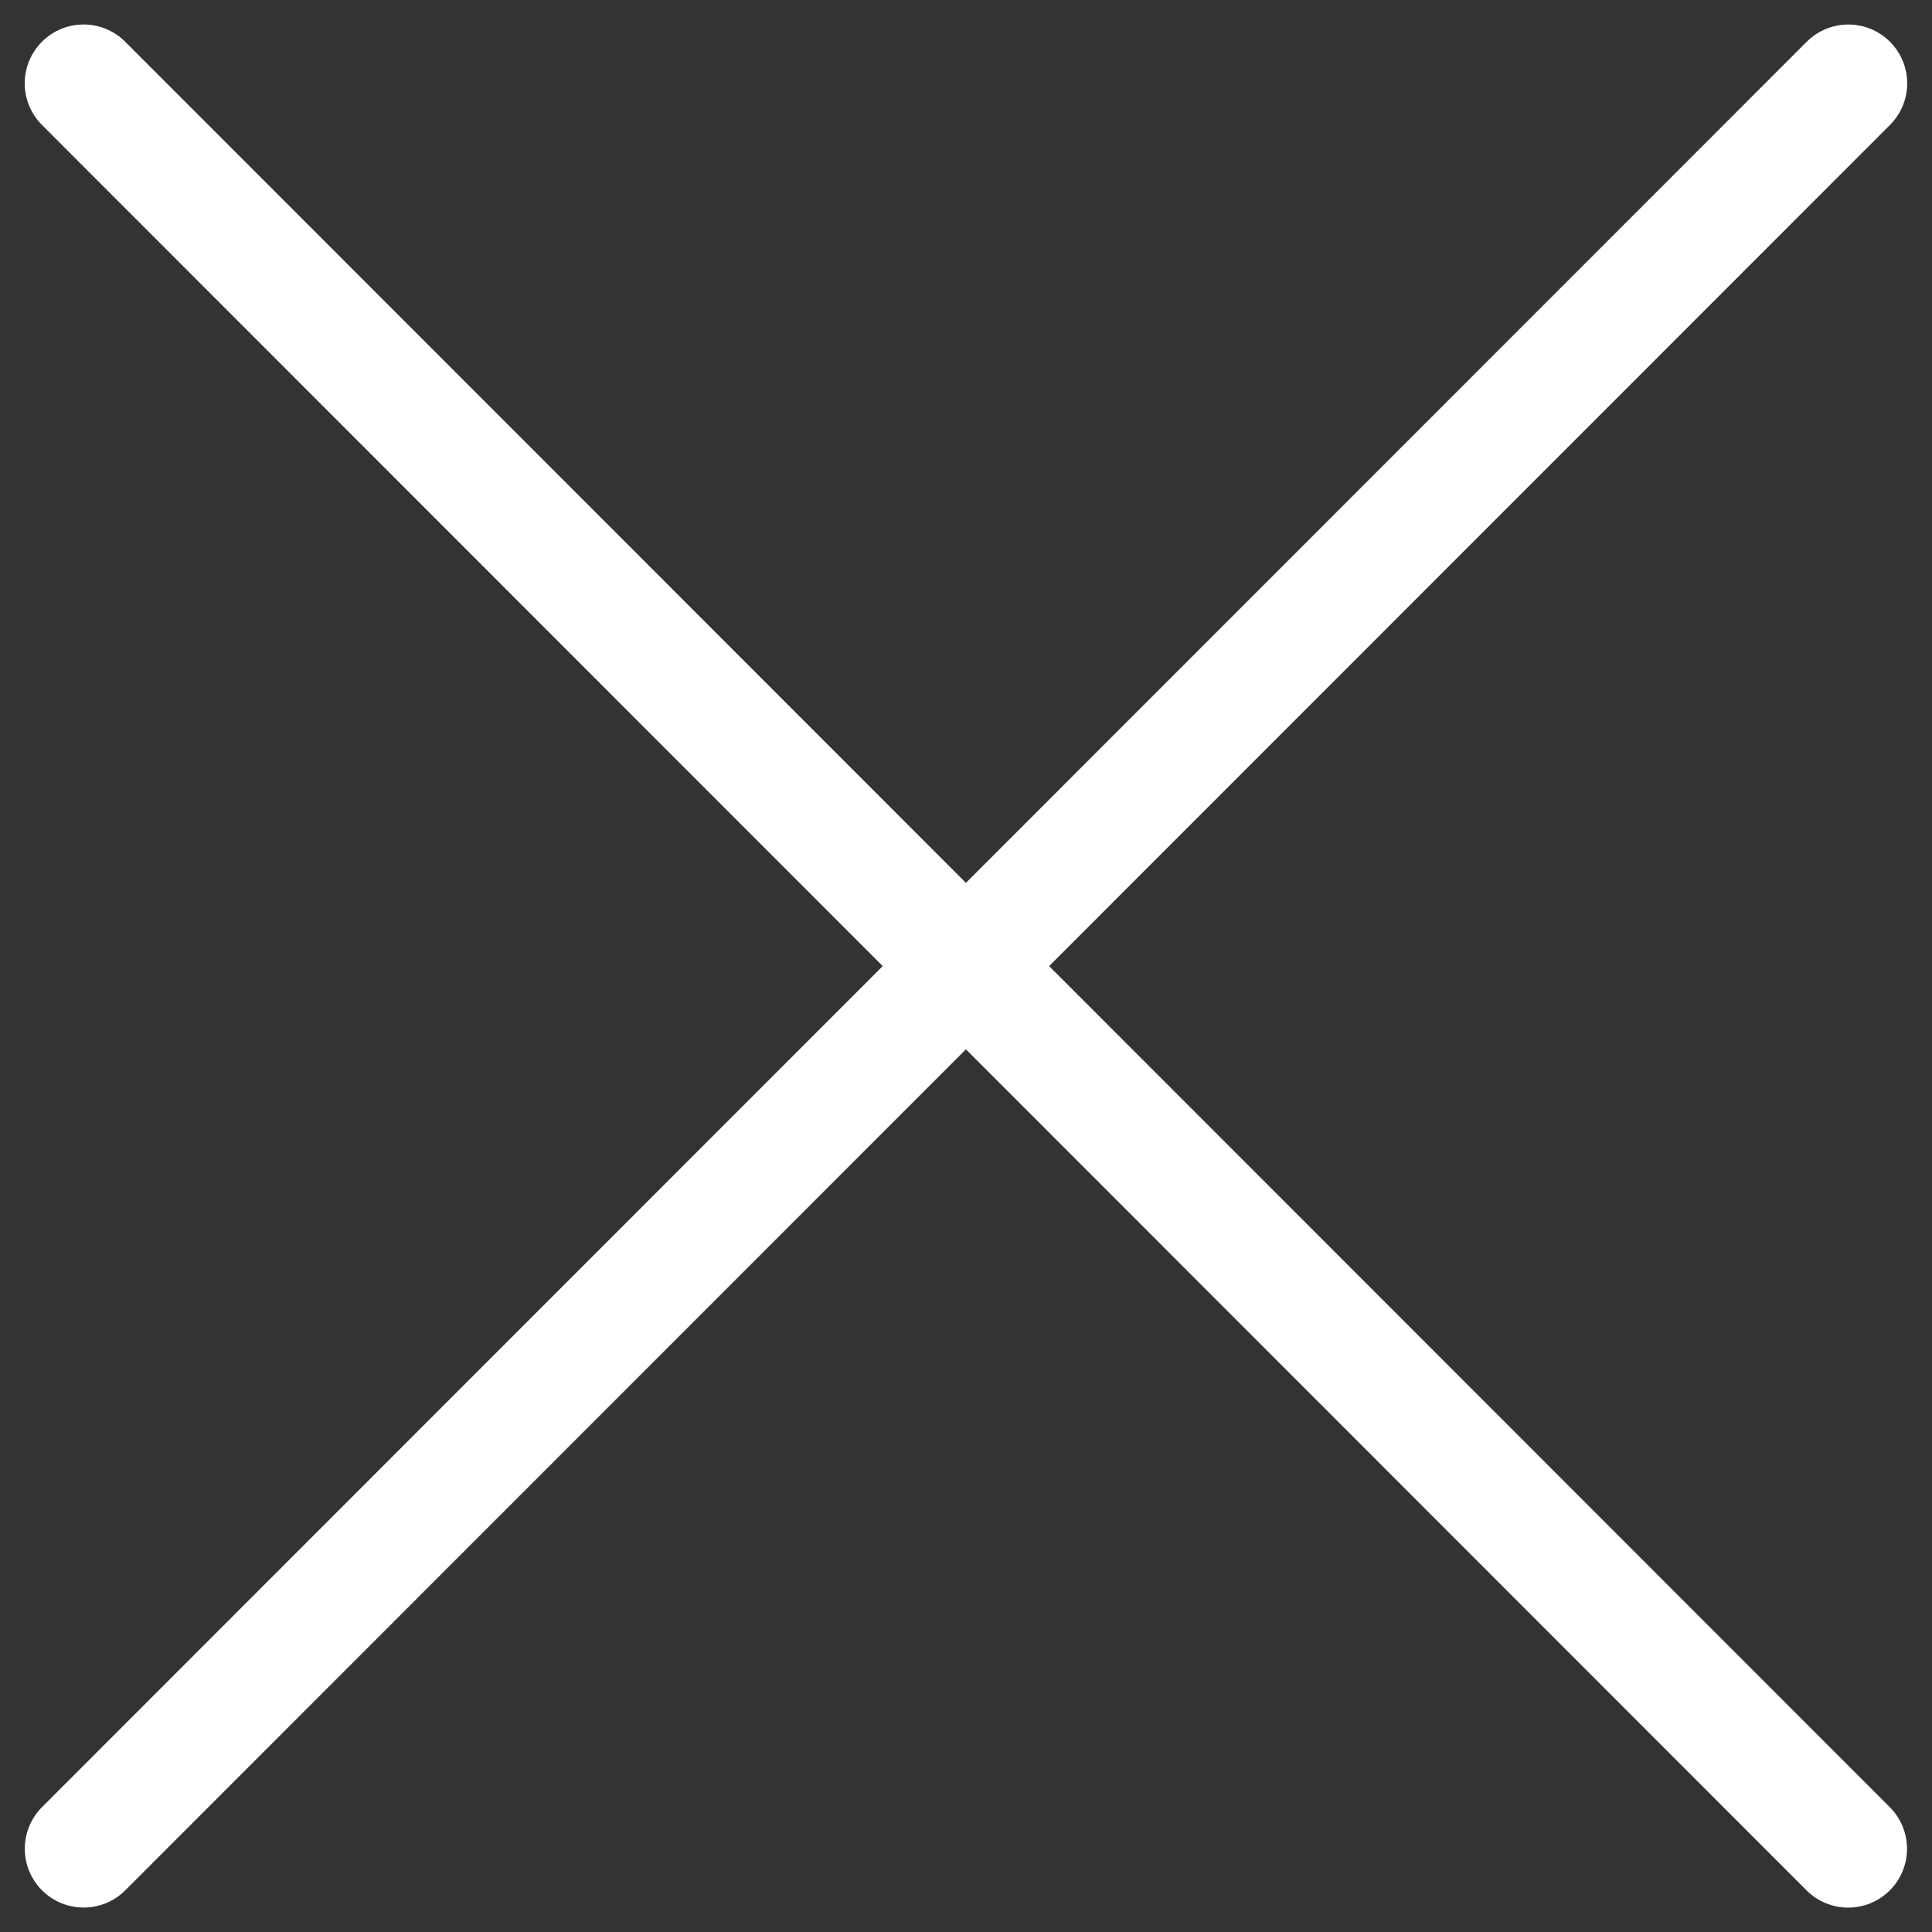
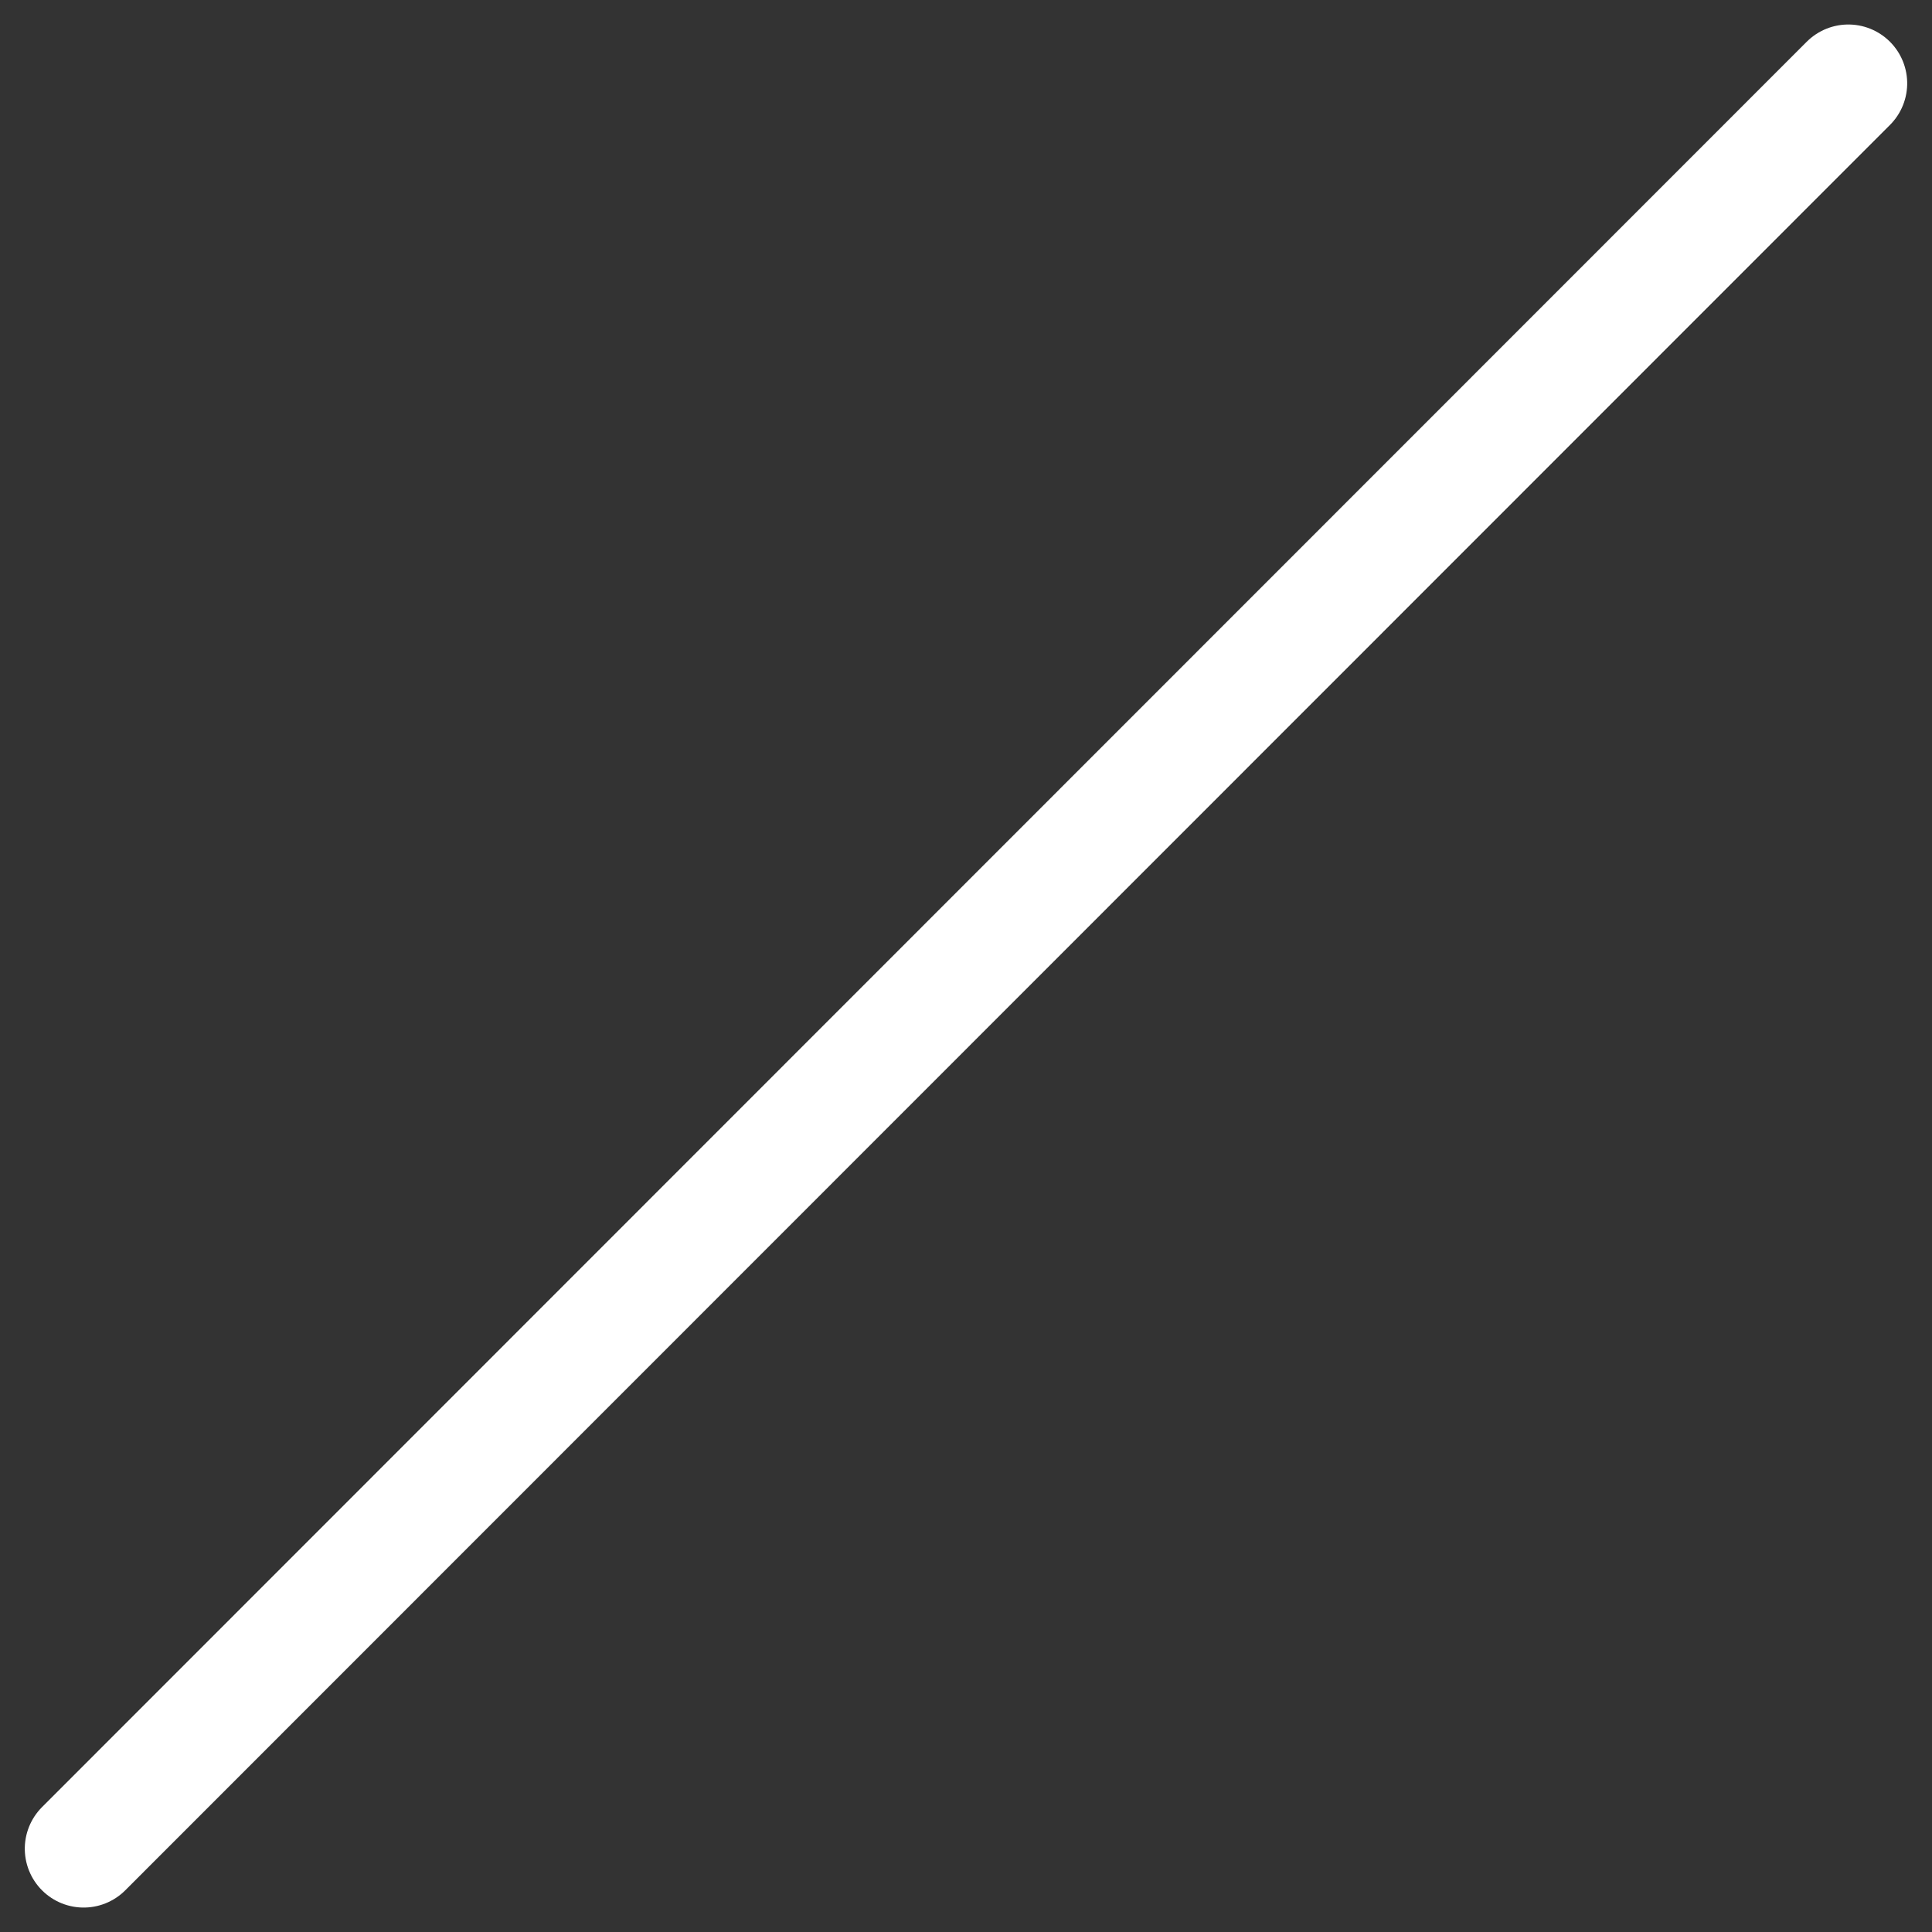
<svg xmlns="http://www.w3.org/2000/svg" width="16.415" height="16.415" viewBox="0 0 16.415 16.415">
  <rect x="0" y="0" width="16.415" height="16.415" fill="#333333" stroke="none" />
  <g id="グループ_4105" data-name="グループ 4105" transform="translate(-5298 -4380.928)">
-     <line id="線_2341" data-name="線 2341" x2="21.208" y2="0.005" transform="translate(5298.71 4381.636) rotate(45)" fill="none" stroke="#fff" stroke-linecap="round" stroke-width="1" />
    <line id="線_2342" data-name="線 2342" y1="0.004" x2="21.208" transform="translate(5313.707 4381.639) rotate(135)" fill="none" stroke="#fff" stroke-linecap="round" stroke-width="1" />
  </g>
</svg>